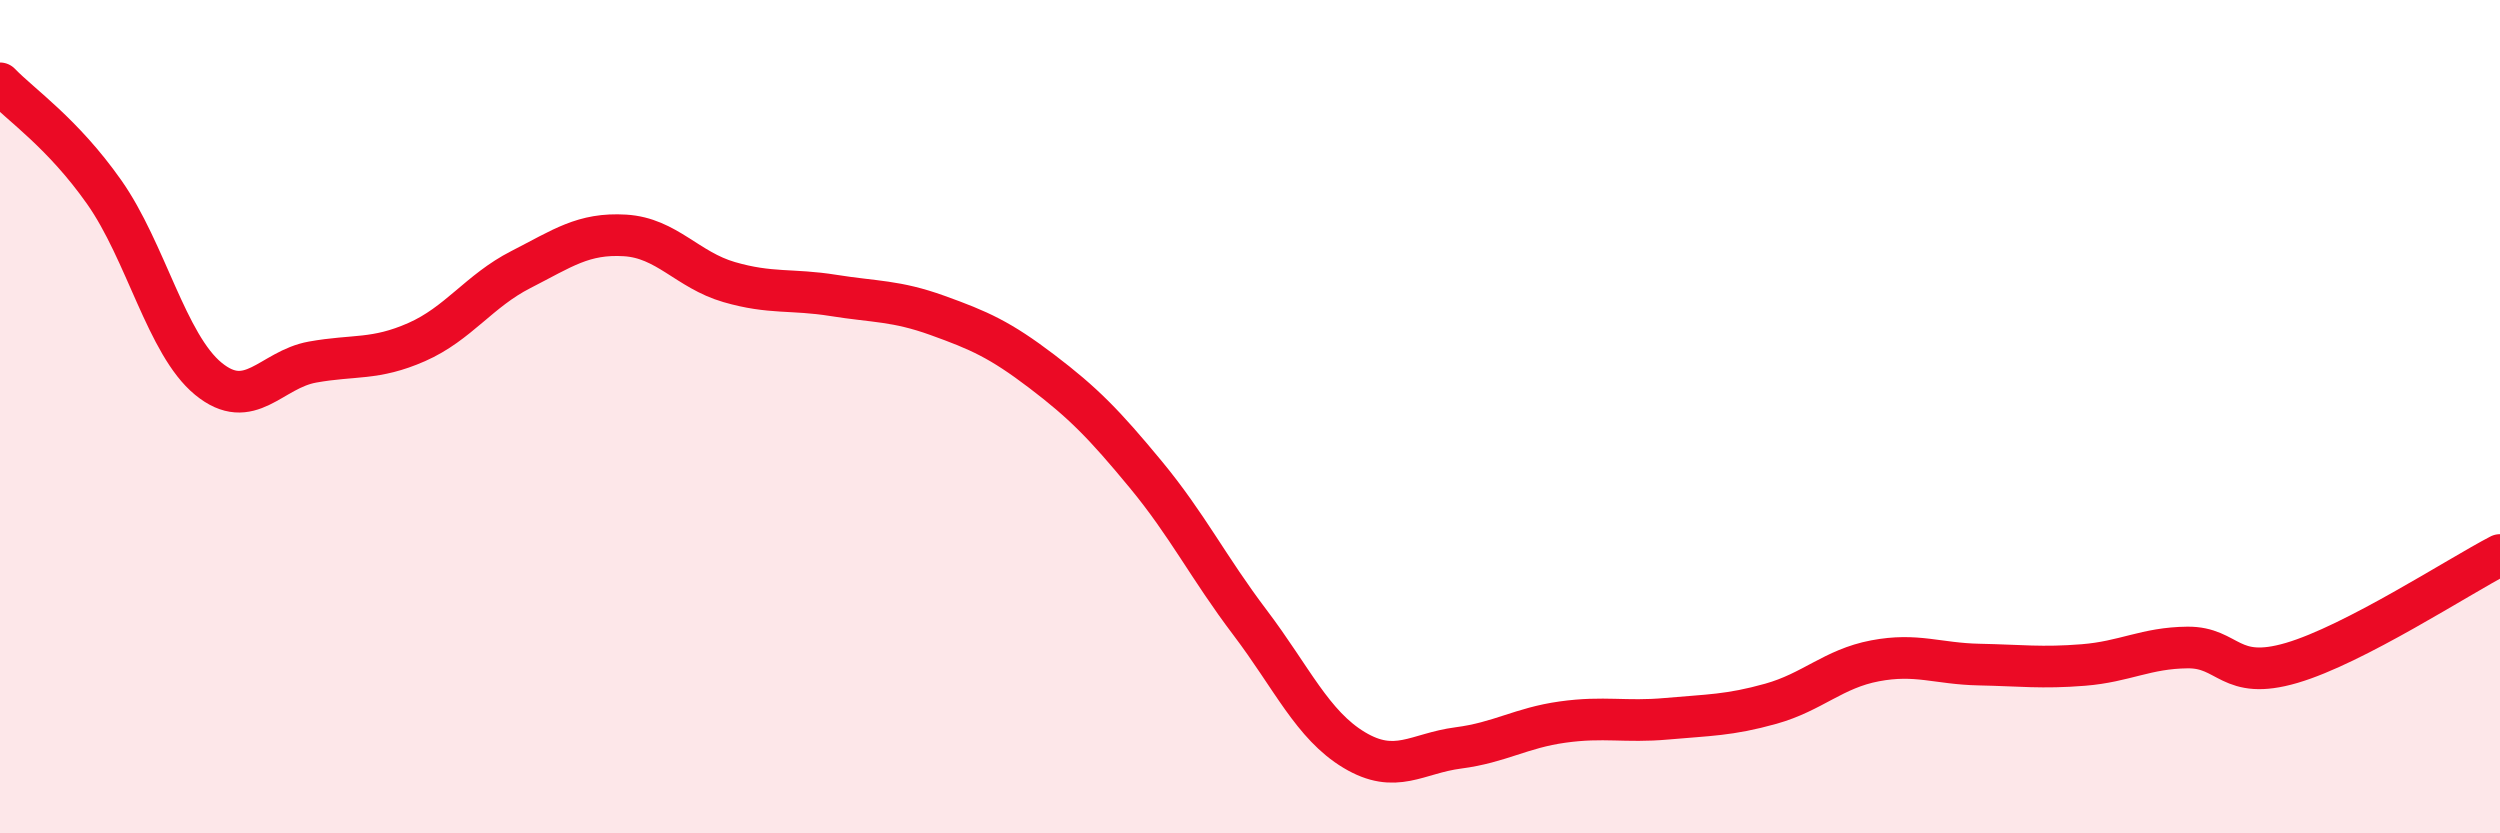
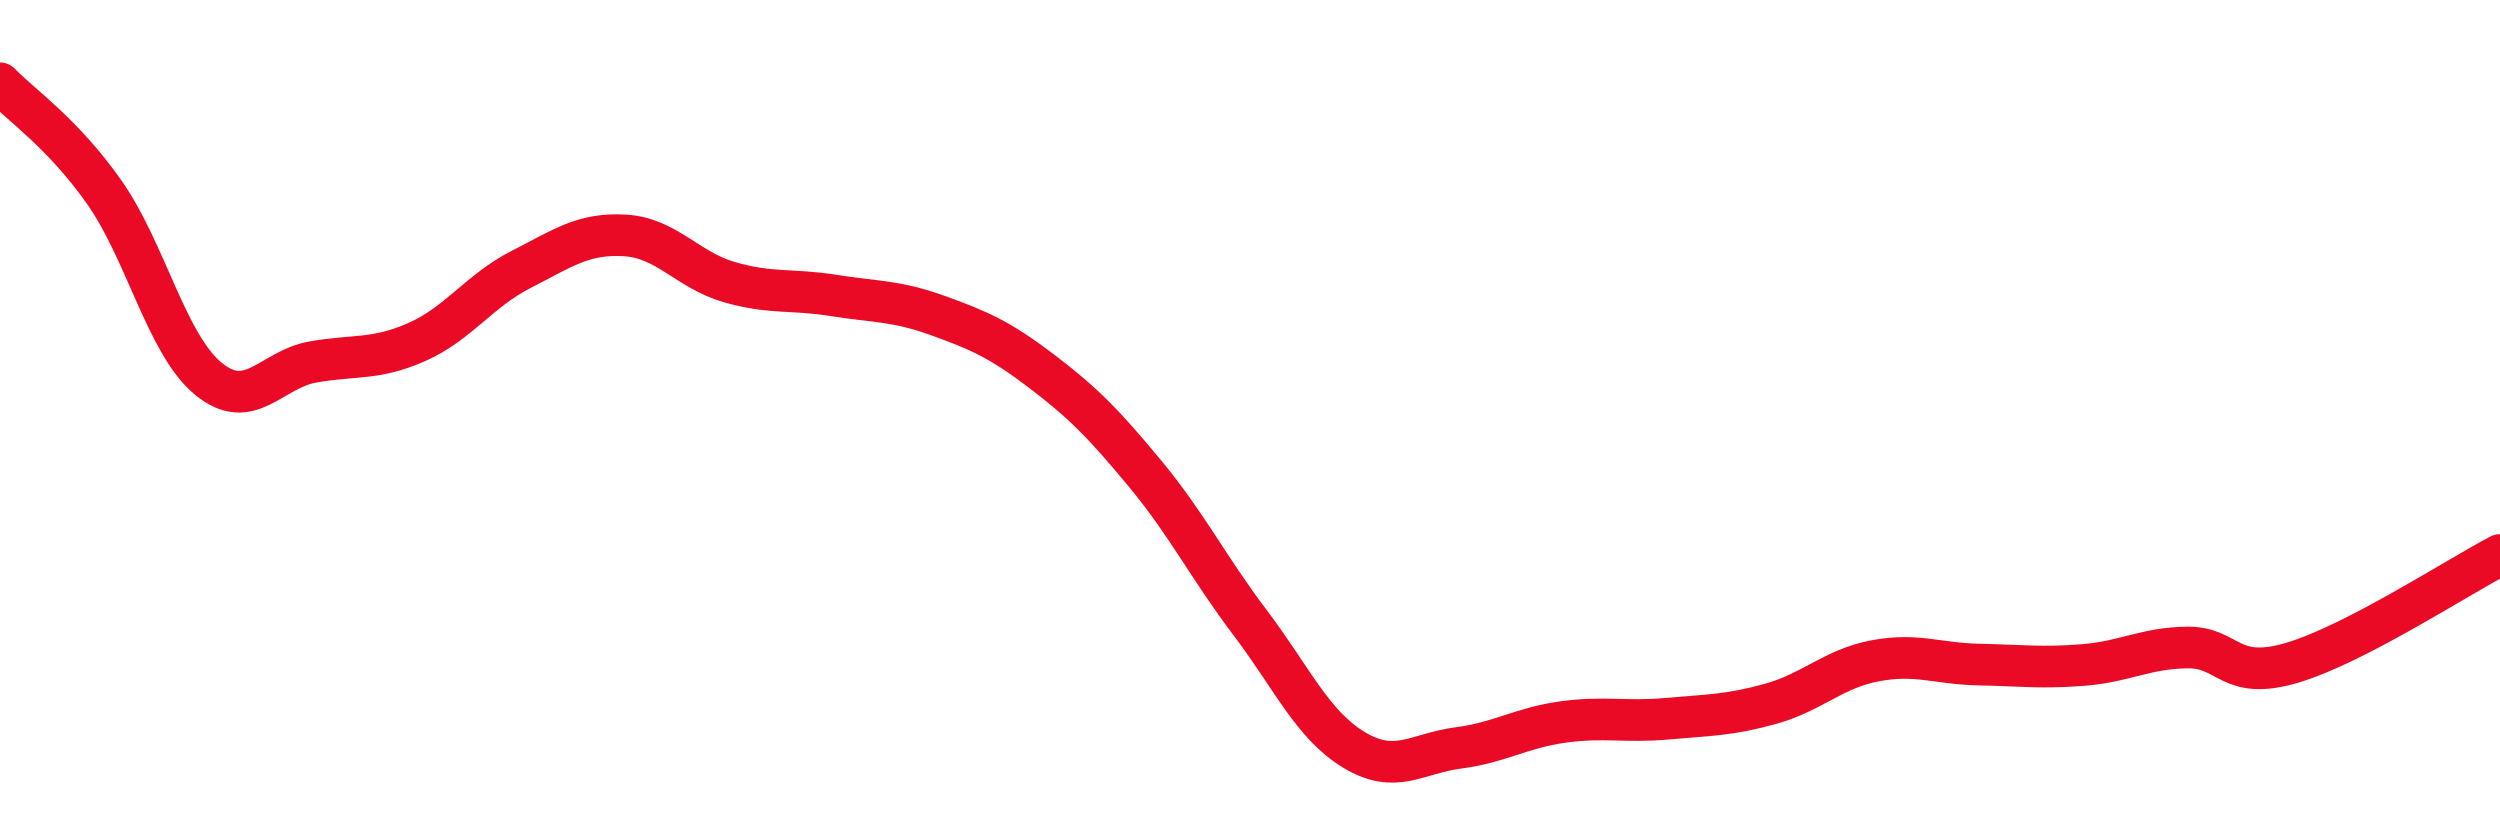
<svg xmlns="http://www.w3.org/2000/svg" width="60" height="20" viewBox="0 0 60 20">
-   <path d="M 0,2 C 0.5,2.52 1.5,3.19 2.5,4.61 C 3.5,6.03 4,8.27 5,9.09 C 6,9.91 6.5,8.87 7.5,8.69 C 8.5,8.51 9,8.65 10,8.21 C 11,7.77 11.5,6.98 12.5,6.47 C 13.5,5.96 14,5.59 15,5.65 C 16,5.71 16.5,6.48 17.5,6.77 C 18.5,7.06 19,6.93 20,7.09 C 21,7.25 21.5,7.21 22.5,7.57 C 23.5,7.93 24,8.15 25,8.91 C 26,9.67 26.5,10.18 27.5,11.39 C 28.5,12.6 29,13.62 30,14.94 C 31,16.26 31.5,17.4 32.5,18 C 33.5,18.6 34,18.08 35,17.95 C 36,17.82 36.5,17.47 37.5,17.33 C 38.5,17.19 39,17.34 40,17.25 C 41,17.16 41.5,17.17 42.5,16.89 C 43.5,16.61 44,16.05 45,15.86 C 46,15.67 46.5,15.93 47.5,15.95 C 48.5,15.97 49,16.04 50,15.96 C 51,15.88 51.5,15.55 52.5,15.54 C 53.5,15.53 53.5,16.35 55,15.91 C 56.5,15.47 59,13.84 60,13.32L60 20L0 20Z" fill="#EB0A25" opacity="0.1" stroke-linecap="round" stroke-linejoin="round" />
  <path d="M 0,2 C 0.5,2.52 1.5,3.19 2.5,4.61 C 3.5,6.03 4,8.27 5,9.09 C 6,9.91 6.5,8.87 7.5,8.69 C 8.5,8.51 9,8.65 10,8.21 C 11,7.77 11.5,6.98 12.5,6.47 C 13.5,5.96 14,5.59 15,5.65 C 16,5.71 16.5,6.48 17.5,6.77 C 18.5,7.06 19,6.93 20,7.09 C 21,7.25 21.5,7.21 22.5,7.57 C 23.5,7.93 24,8.15 25,8.91 C 26,9.67 26.5,10.18 27.5,11.39 C 28.5,12.6 29,13.62 30,14.94 C 31,16.26 31.5,17.4 32.5,18 C 33.5,18.6 34,18.08 35,17.95 C 36,17.82 36.5,17.47 37.5,17.33 C 38.5,17.19 39,17.34 40,17.25 C 41,17.16 41.5,17.17 42.5,16.89 C 43.5,16.61 44,16.05 45,15.86 C 46,15.67 46.5,15.93 47.5,15.95 C 48.5,15.97 49,16.04 50,15.96 C 51,15.88 51.5,15.55 52.5,15.54 C 53.5,15.53 53.5,16.35 55,15.91 C 56.5,15.47 59,13.84 60,13.32" stroke="#EB0A25" stroke-width="1" fill="none" stroke-linecap="round" stroke-linejoin="round" />
</svg>